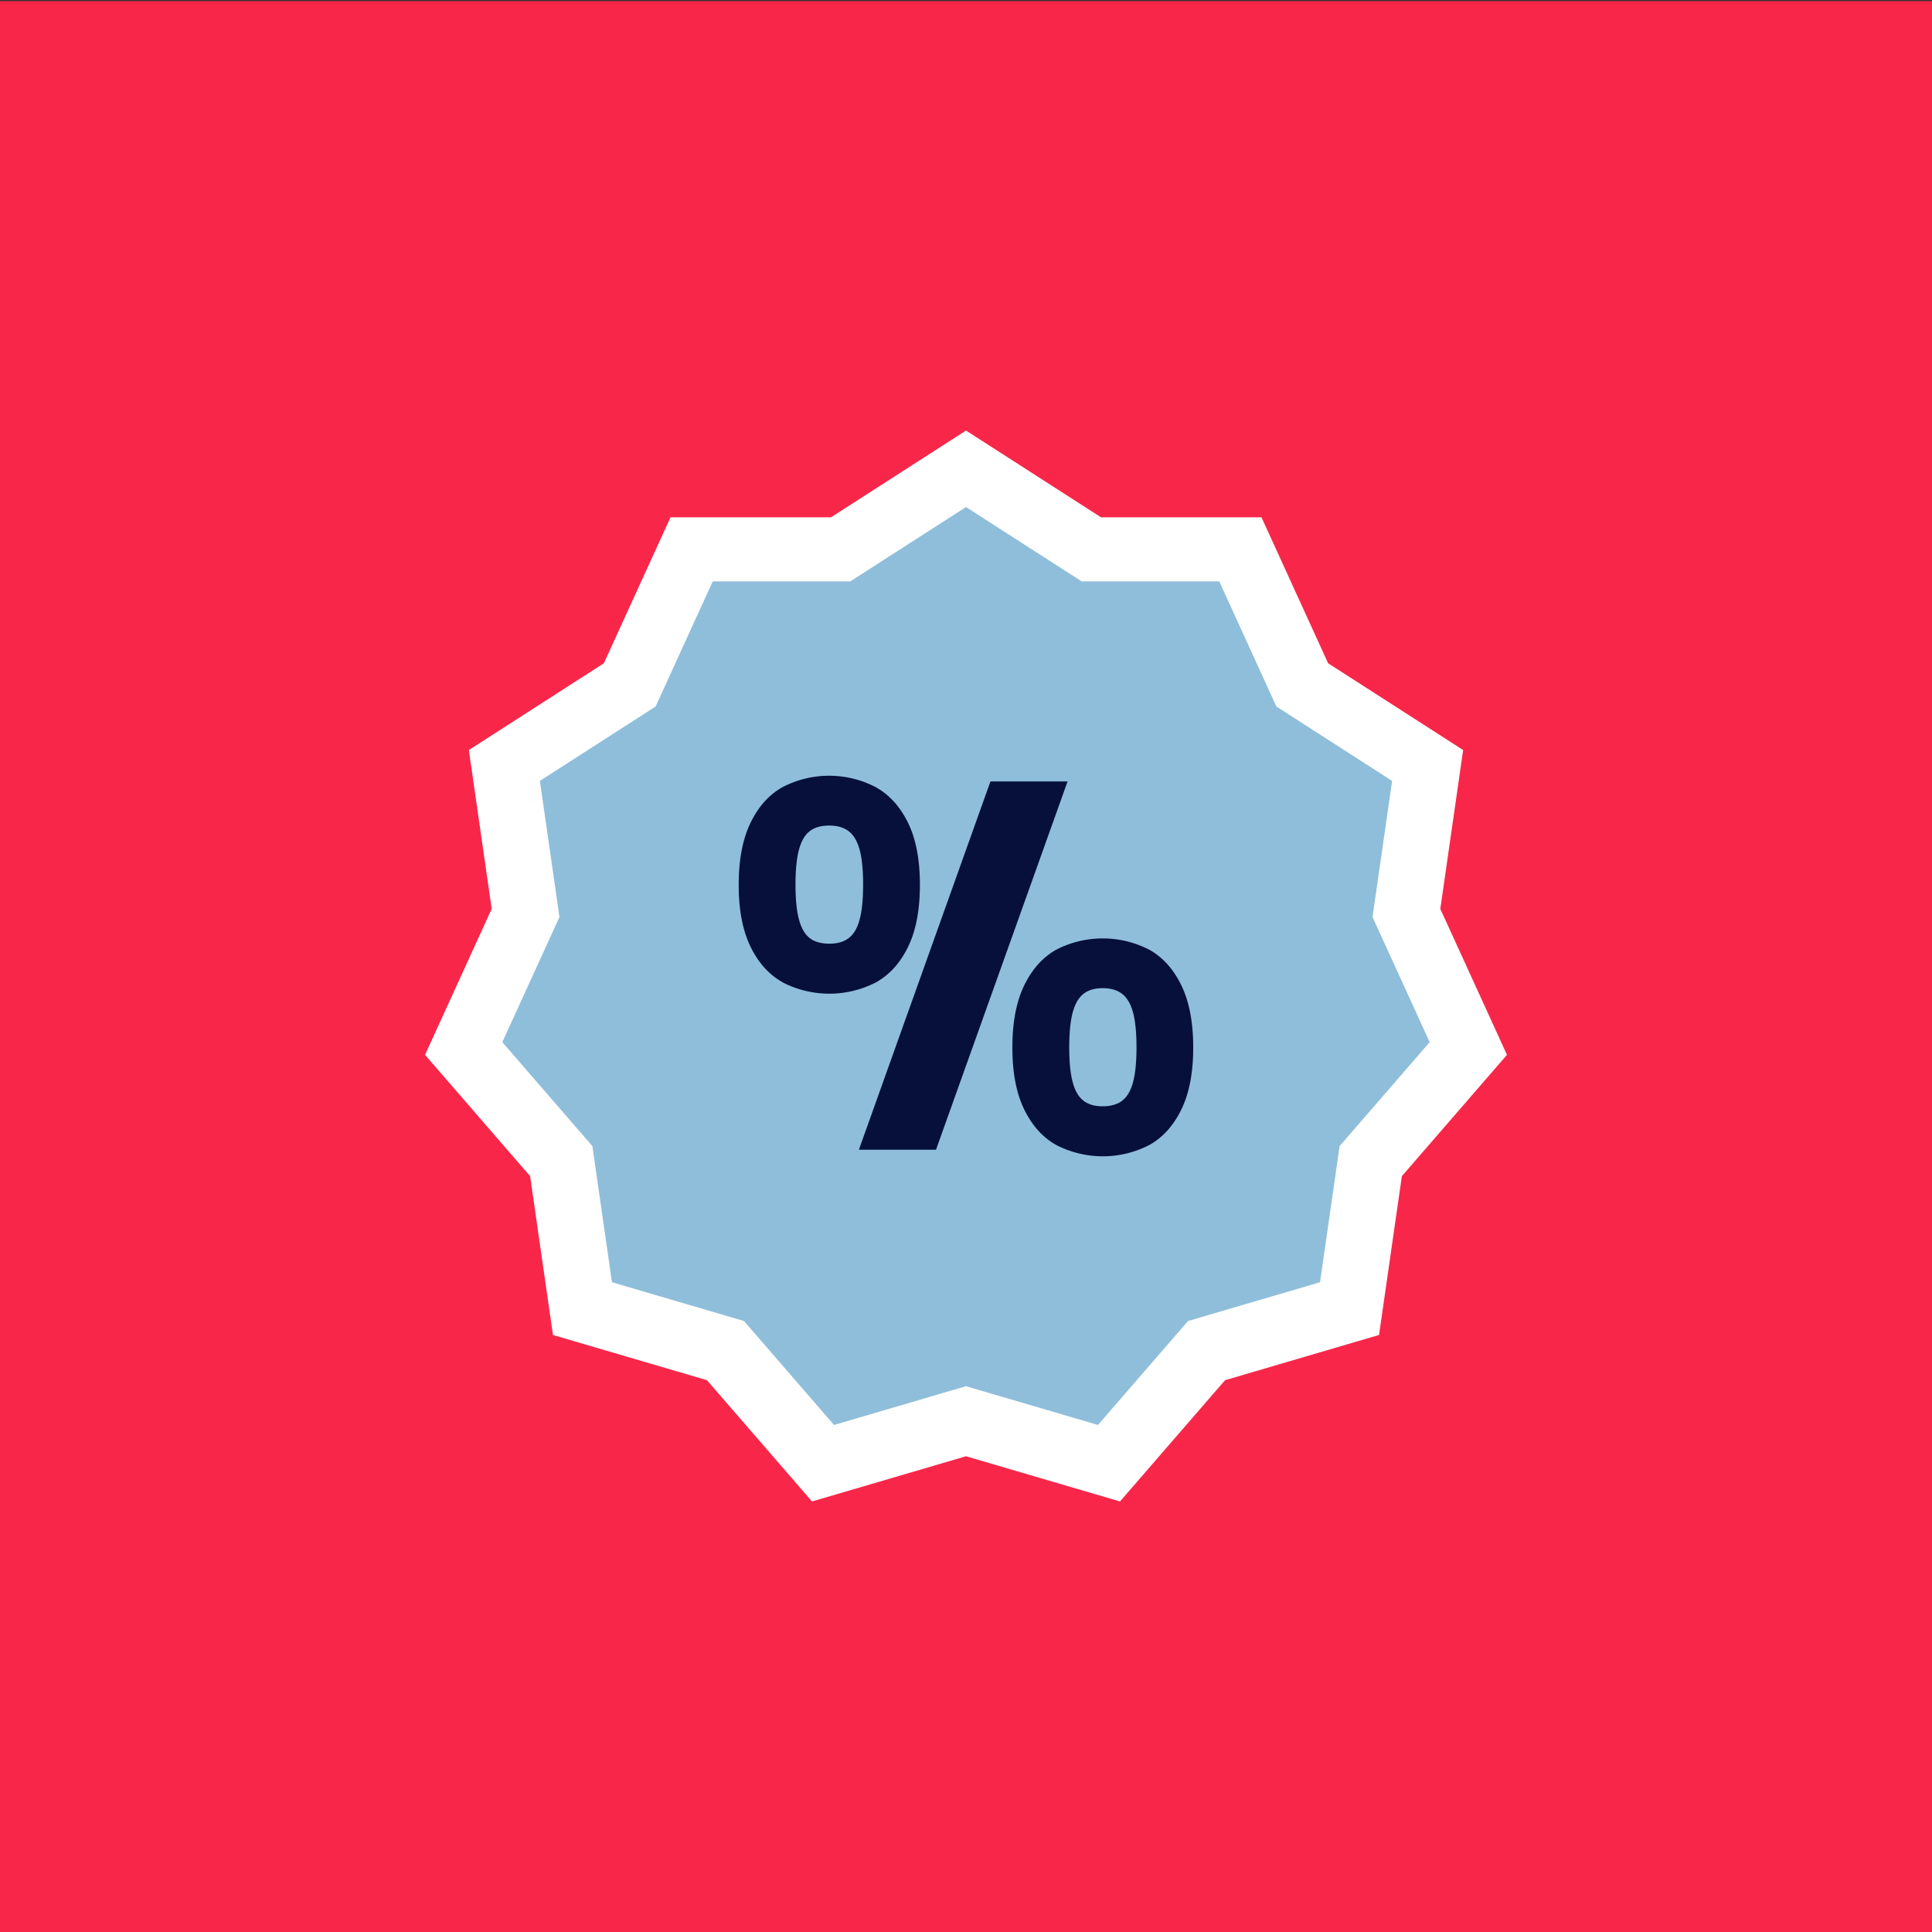
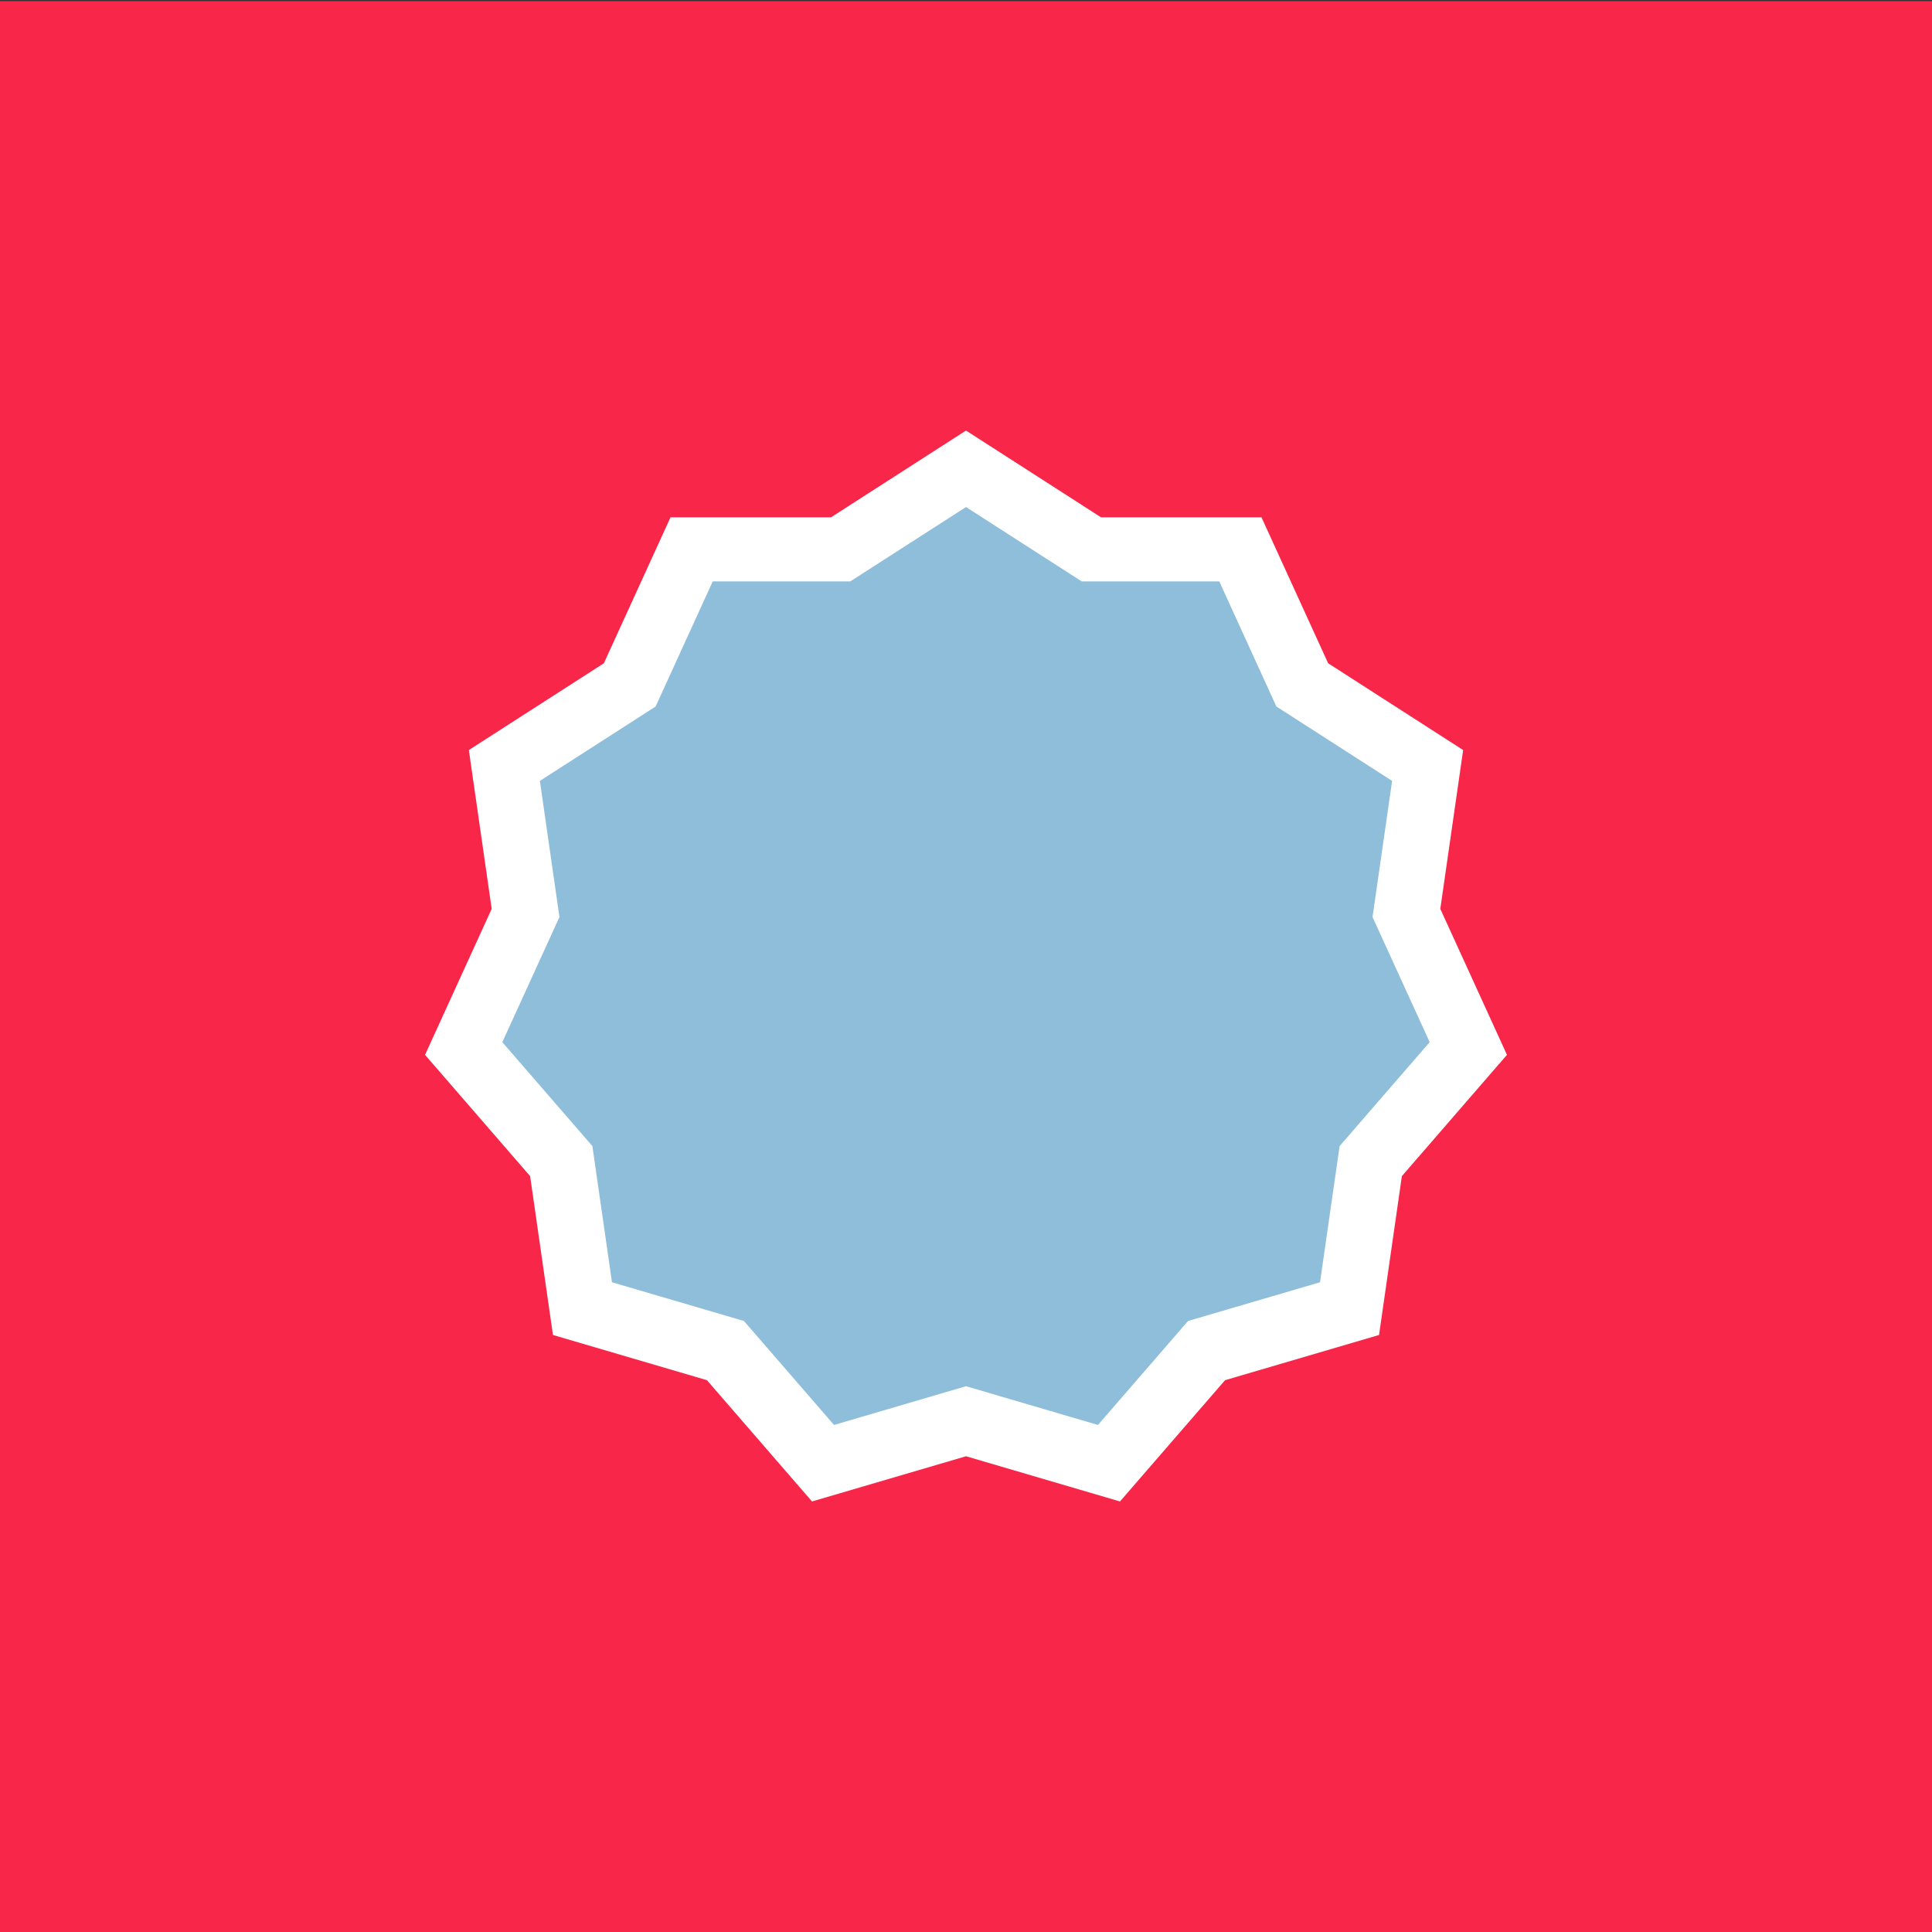
<svg xmlns="http://www.w3.org/2000/svg" viewBox="0 0 1000 1000">
  <rect x="0" y="0" width="1000" height="1000" fill="#333333" stroke="none" />
  <defs>
    <style>.cls-1{fill:#f8274a;}.cls-2{fill:#fff;}.cls-3{fill:#8fbeda;}.cls-4{fill:#06103a;}</style>
  </defs>
  <g id="BG">
    <rect class="cls-1" y="0.58" width="1000" height="1000" />
  </g>
  <g id="Layer_1" data-name="Layer 1">
    <polygon class="cls-2" points="500 222.85 569.88 267.76 652.94 267.76 687.44 343.31 757.32 388.22 745.5 470.43 780 545.99 725.61 608.76 713.79 690.98 634.09 714.38 579.7 777.15 500 753.75 420.3 777.15 365.91 714.38 286.21 690.98 274.39 608.76 220 545.99 254.5 470.43 242.68 388.22 312.56 343.31 347.06 267.76 430.13 267.76 500 222.85" />
    <polygon class="cls-3" points="500 262.44 559.89 300.93 631.09 300.93 660.66 365.69 720.56 404.19 710.42 474.66 740 539.42 693.38 593.22 683.25 663.69 614.93 683.75 568.31 737.56 500 717.5 431.69 737.56 385.07 683.75 316.75 663.69 306.62 593.22 260 539.42 289.57 474.66 279.44 404.19 339.34 365.69 368.91 300.93 440.11 300.93 500 262.44" />
-     <path class="cls-4" d="M405.19,508.48q-10.53-5.82-16.68-18.39T382.35,458q0-19.54,6.16-32.2t16.68-18.46a52.3,52.3,0,0,1,48.05.07q10.59,5.88,16.75,18.46T476.14,458q0,19.55-6.15,32.13t-16.68,18.39a52.72,52.72,0,0,1-48.12,0Zm34.18-23q3.83-2.94,5.6-9.64t1.78-18.05q0-11.2-1.78-17.84t-5.6-9.64q-3.84-3-10.12-3-6.44,0-10.19,2.94t-5.53,9.57q-1.78,6.65-1.78,18t1.78,18.05q1.77,6.7,5.53,9.64t10.19,2.94Q435.54,488.45,439.37,485.51Zm73.28-81h39.92L484.48,595.09H444.56Zm34.11,188.2q-10.46-5.82-16.61-18.39T524,542.18q0-19.56,6.16-32.2t16.61-18.46a52.58,52.58,0,0,1,48,0q10.53,5.82,16.68,18.46t6.16,32.2q0,19.55-6.16,32.13T594.81,592.7a52.58,52.58,0,0,1-48,0Zm34.11-23q3.82-2.94,5.6-9.57t1.78-18q0-11.35-1.78-18t-5.6-9.64q-3.82-3-10.12-3t-10,3q-3.75,3-5.53,9.64t-1.78,18q0,11.34,1.78,18t5.53,9.57q3.76,2.94,10,2.94T580.87,569.73Z" />
  </g>
</svg>